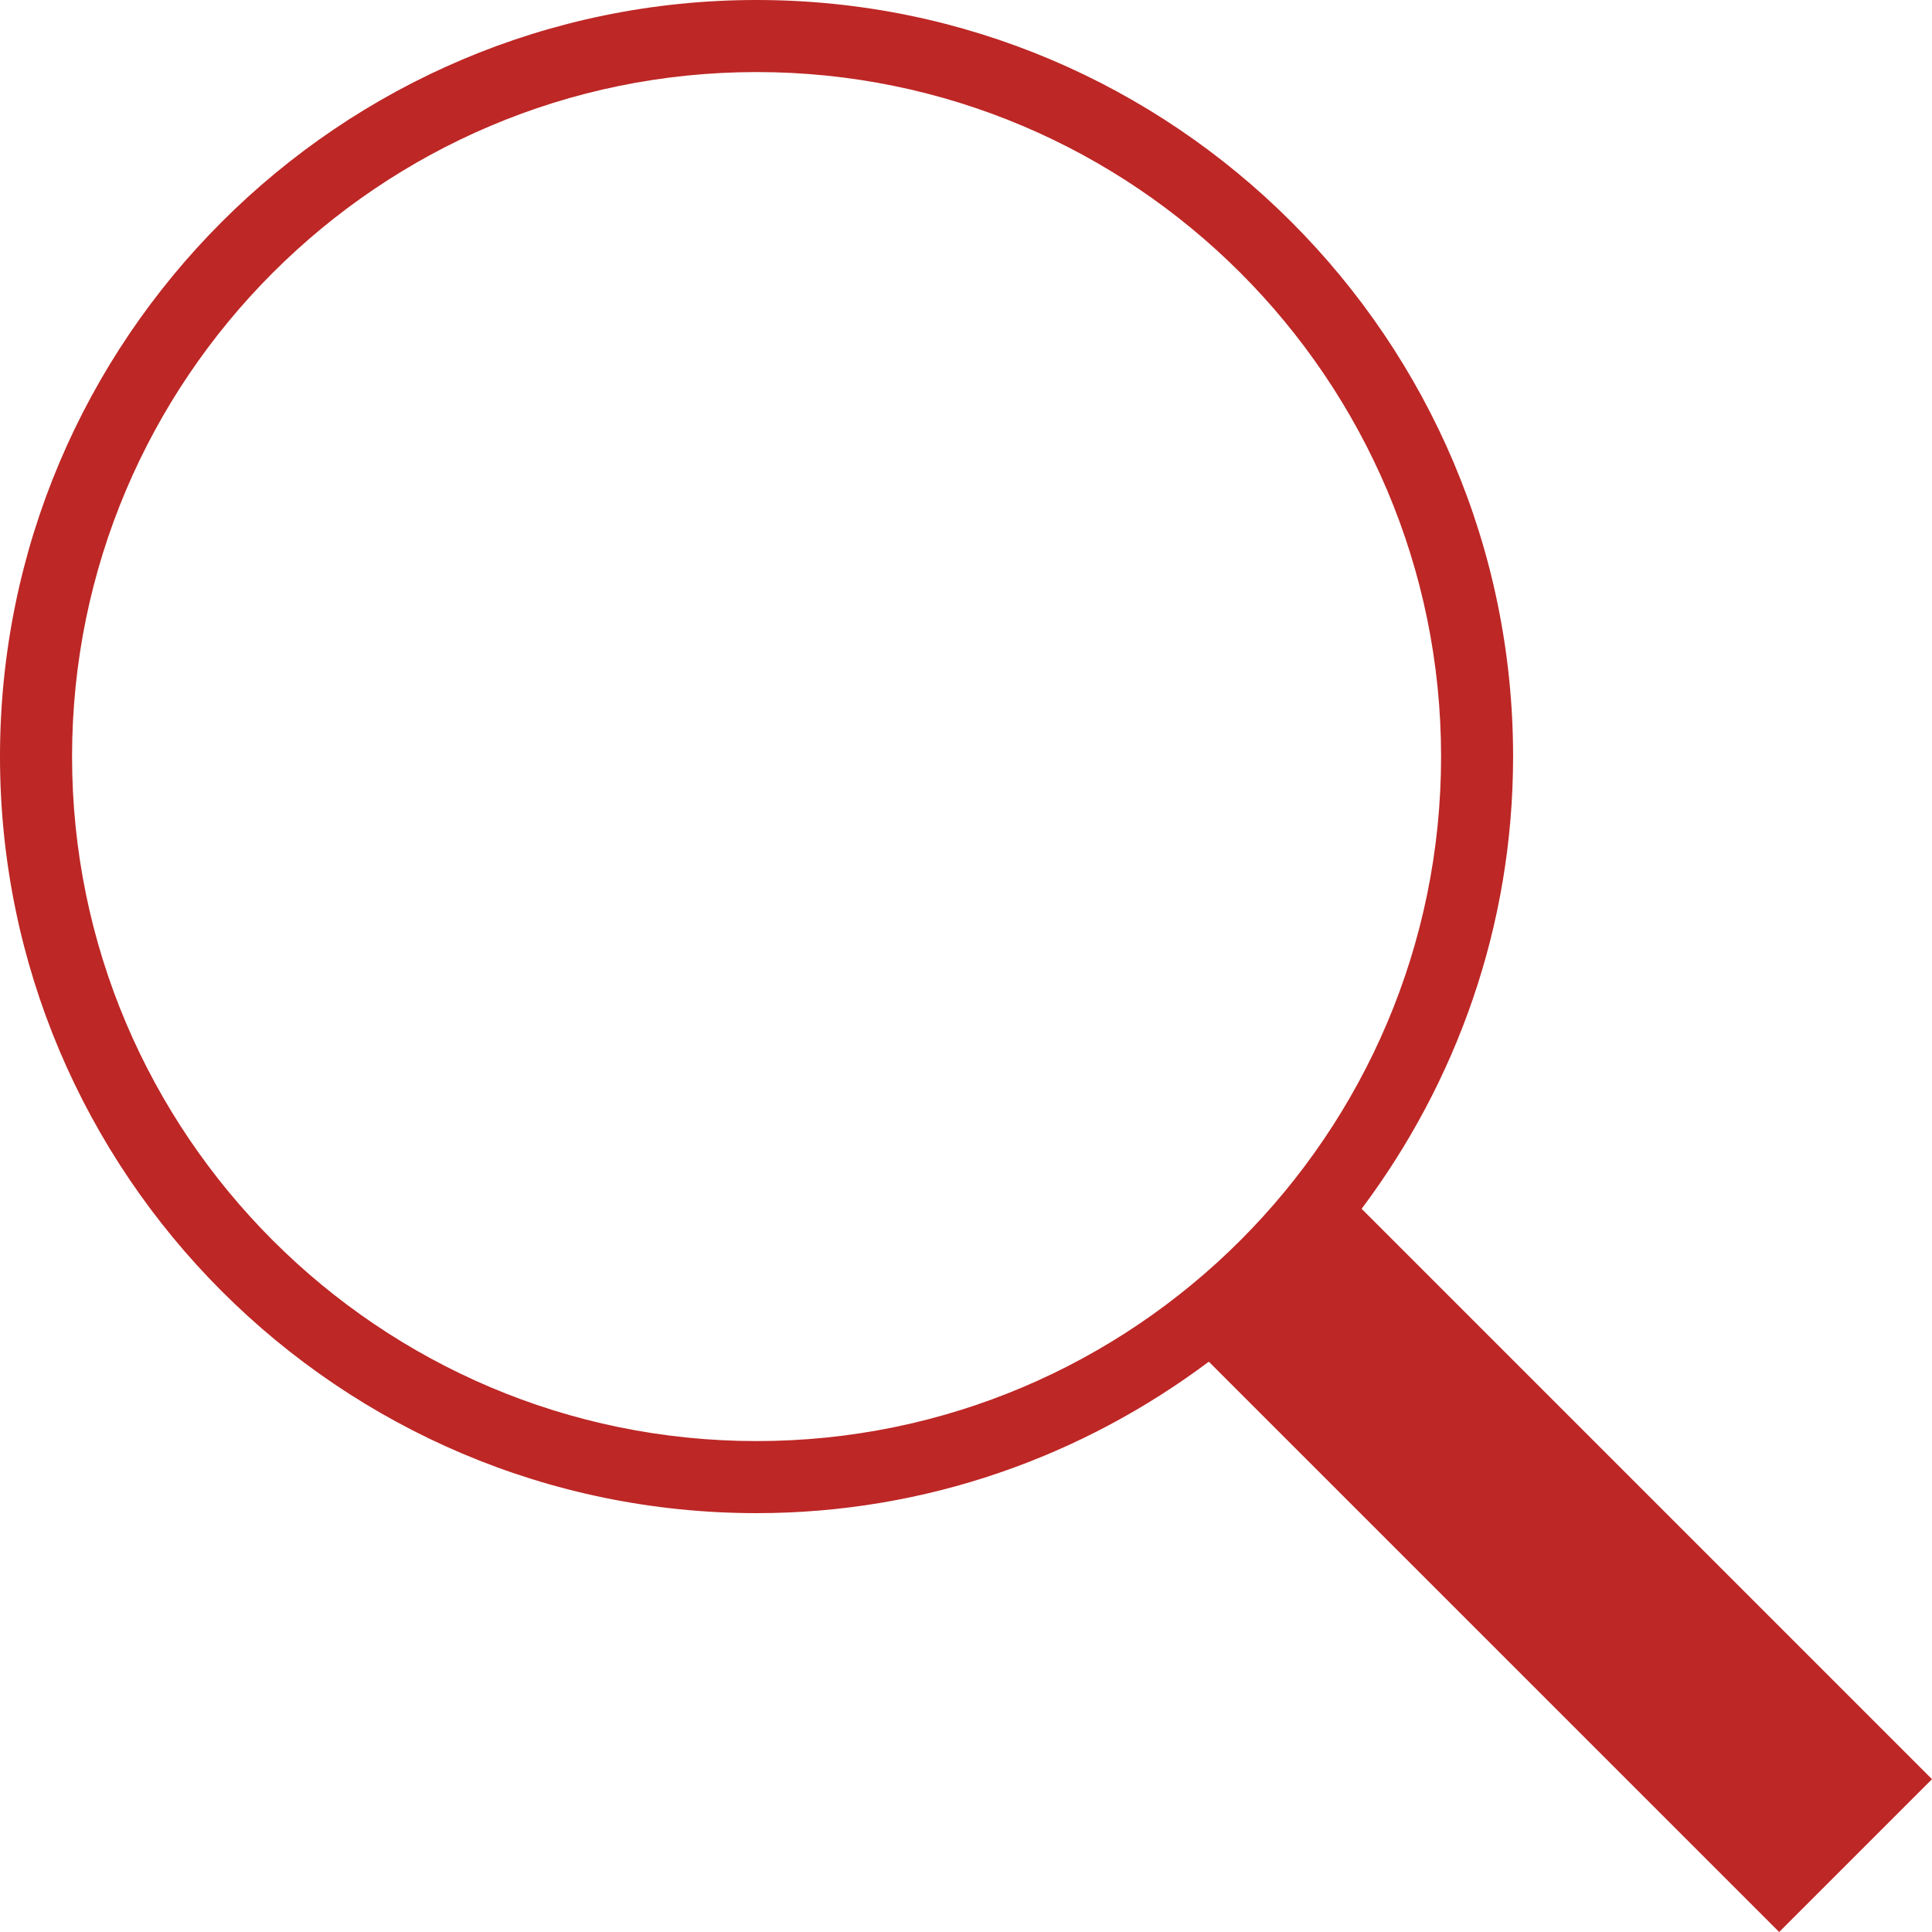
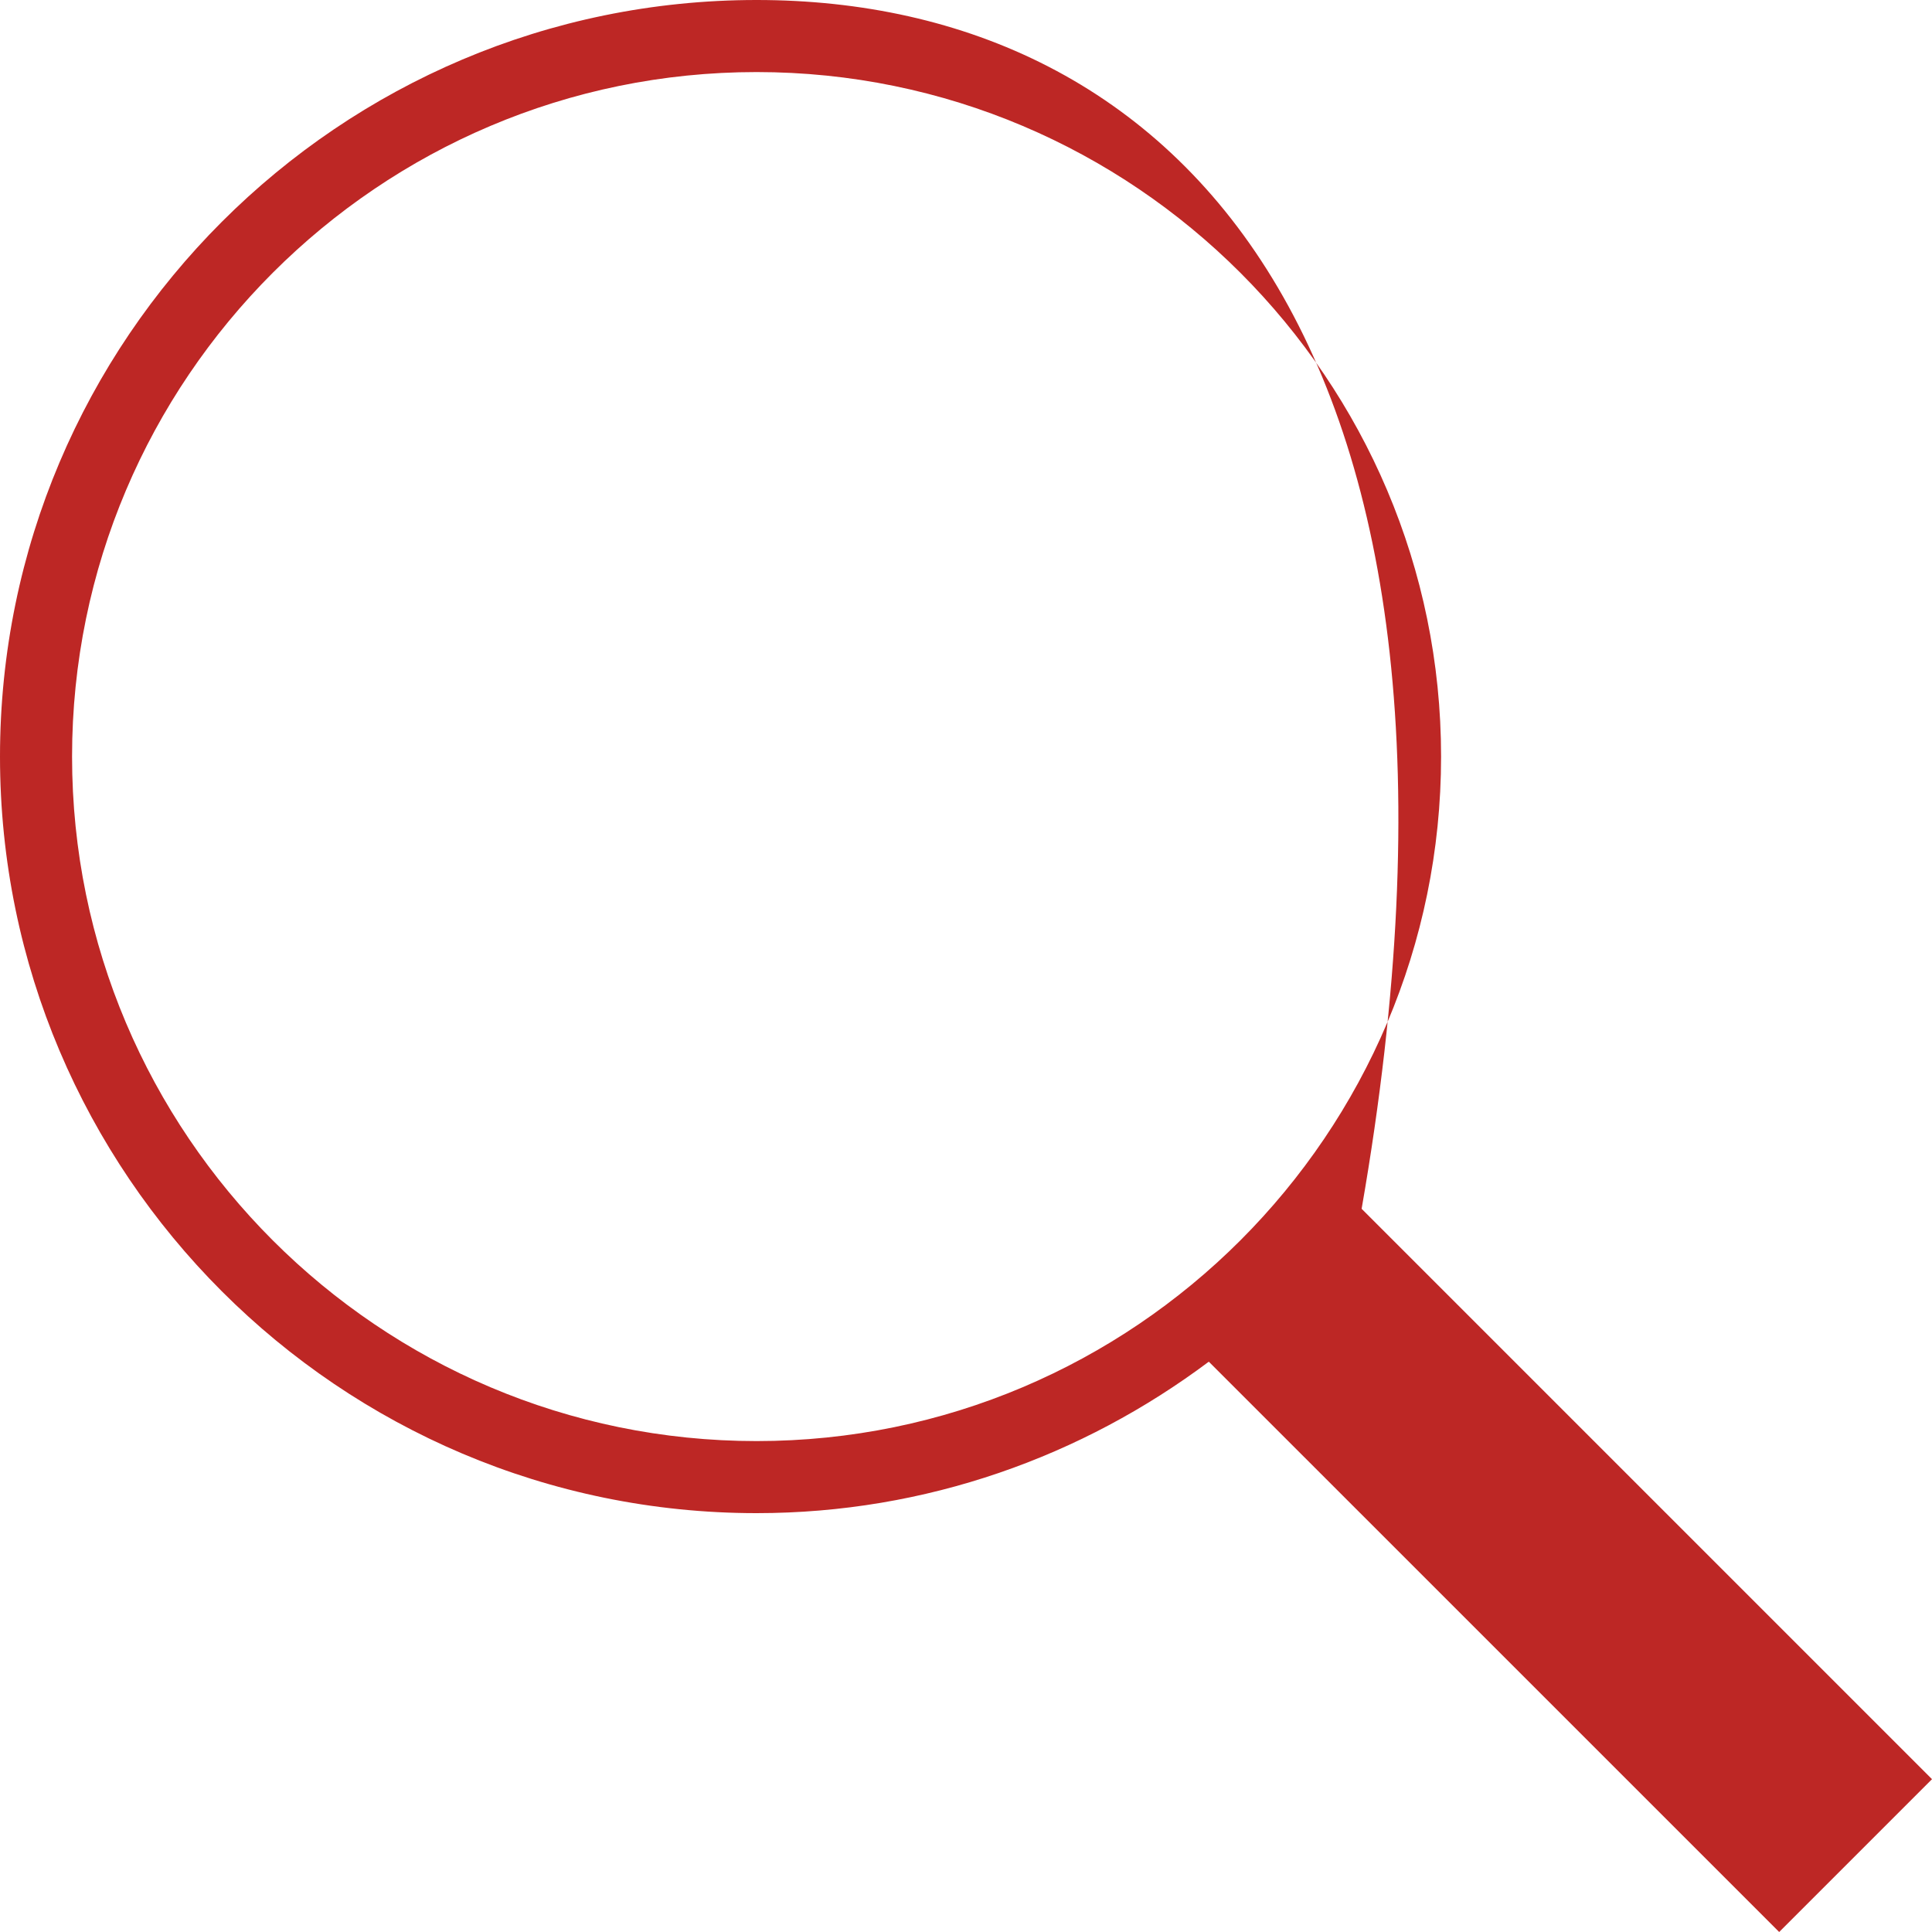
<svg xmlns="http://www.w3.org/2000/svg" xmlns:ns1="http://sodipodi.sourceforge.net/DTD/sodipodi-0.dtd" xmlns:ns2="http://www.inkscape.org/namespaces/inkscape" version="1.1" id="Capa_1" x="0px" y="0px" viewBox="0 0 40 40" xml:space="preserve" ns1:docname="search-svgrepo-com.svg" width="40" height="40" ns2:version="1.2.1 (9c6d41e410, 2022-07-14)">
  <defs id="defs11679" />
  <ns1:namedview id="namedview11677" pagecolor="#ffffff" bordercolor="#000000" borderopacity="0.25" ns2:showpageshadow="2" ns2:pageopacity="0.0" ns2:pagecheckerboard="0" ns2:deskcolor="#d1d1d1" showgrid="false" ns2:zoom="16.241819" ns2:cx="15.88492" ns2:cy="19.486734" ns2:window-width="1920" ns2:window-height="1010" ns2:window-x="0" ns2:window-y="0" ns2:window-maximized="1" ns2:current-layer="Capa_1" />
-   <path d="M 40,36.836 28.191,25.027 c 1.96,-2.616 3.136,-5.851 3.136,-9.363 C 31.328,7.026 24.301,0 15.664,0 7.026,0 0,7.026 0,15.664 c 0,8.637 7.026,15.664 15.664,15.664 3.512,0 6.747,-1.176 9.363,-3.136 L 36.836,40 Z M 1.492,15.664 c 0,-7.815 6.357,-14.172 14.172,-14.172 7.815,0 14.172,6.357 14.172,14.172 0,7.815 -6.357,14.172 -14.172,14.172 -7.815,0 -14.172,-6.357 -14.172,-14.172 z" id="path11644" style="fill:#bd2725;fill-opacity:1;stroke-width:1" />
+   <path d="M 40,36.836 28.191,25.027 C 31.328,7.026 24.301,0 15.664,0 7.026,0 0,7.026 0,15.664 c 0,8.637 7.026,15.664 15.664,15.664 3.512,0 6.747,-1.176 9.363,-3.136 L 36.836,40 Z M 1.492,15.664 c 0,-7.815 6.357,-14.172 14.172,-14.172 7.815,0 14.172,6.357 14.172,14.172 0,7.815 -6.357,14.172 -14.172,14.172 -7.815,0 -14.172,-6.357 -14.172,-14.172 z" id="path11644" style="fill:#bd2725;fill-opacity:1;stroke-width:1" />
  <g id="g11646" transform="scale(0.746)" style="stroke-width:1.341">
</g>
  <g id="g11648" transform="scale(0.746)" style="stroke-width:1.341">
</g>
  <g id="g11650" transform="scale(0.746)" style="stroke-width:1.341">
</g>
  <g id="g11652" transform="scale(0.746)" style="stroke-width:1.341">
</g>
  <g id="g11654" transform="scale(0.746)" style="stroke-width:1.341">
</g>
  <g id="g11656" transform="scale(0.746)" style="stroke-width:1.341">
</g>
  <g id="g11658" transform="scale(0.746)" style="stroke-width:1.341">
</g>
  <g id="g11660" transform="scale(0.746)" style="stroke-width:1.341">
</g>
  <g id="g11662" transform="scale(0.746)" style="stroke-width:1.341">
</g>
  <g id="g11664" transform="scale(0.746)" style="stroke-width:1.341">
</g>
  <g id="g11666" transform="scale(0.746)" style="stroke-width:1.341">
</g>
  <g id="g11668" transform="scale(0.746)" style="stroke-width:1.341">
</g>
  <g id="g11670" transform="scale(0.746)" style="stroke-width:1.341">
</g>
  <g id="g11672" transform="scale(0.746)" style="stroke-width:1.341">
</g>
  <g id="g11674" transform="scale(0.746)" style="stroke-width:1.341">
</g>
</svg>